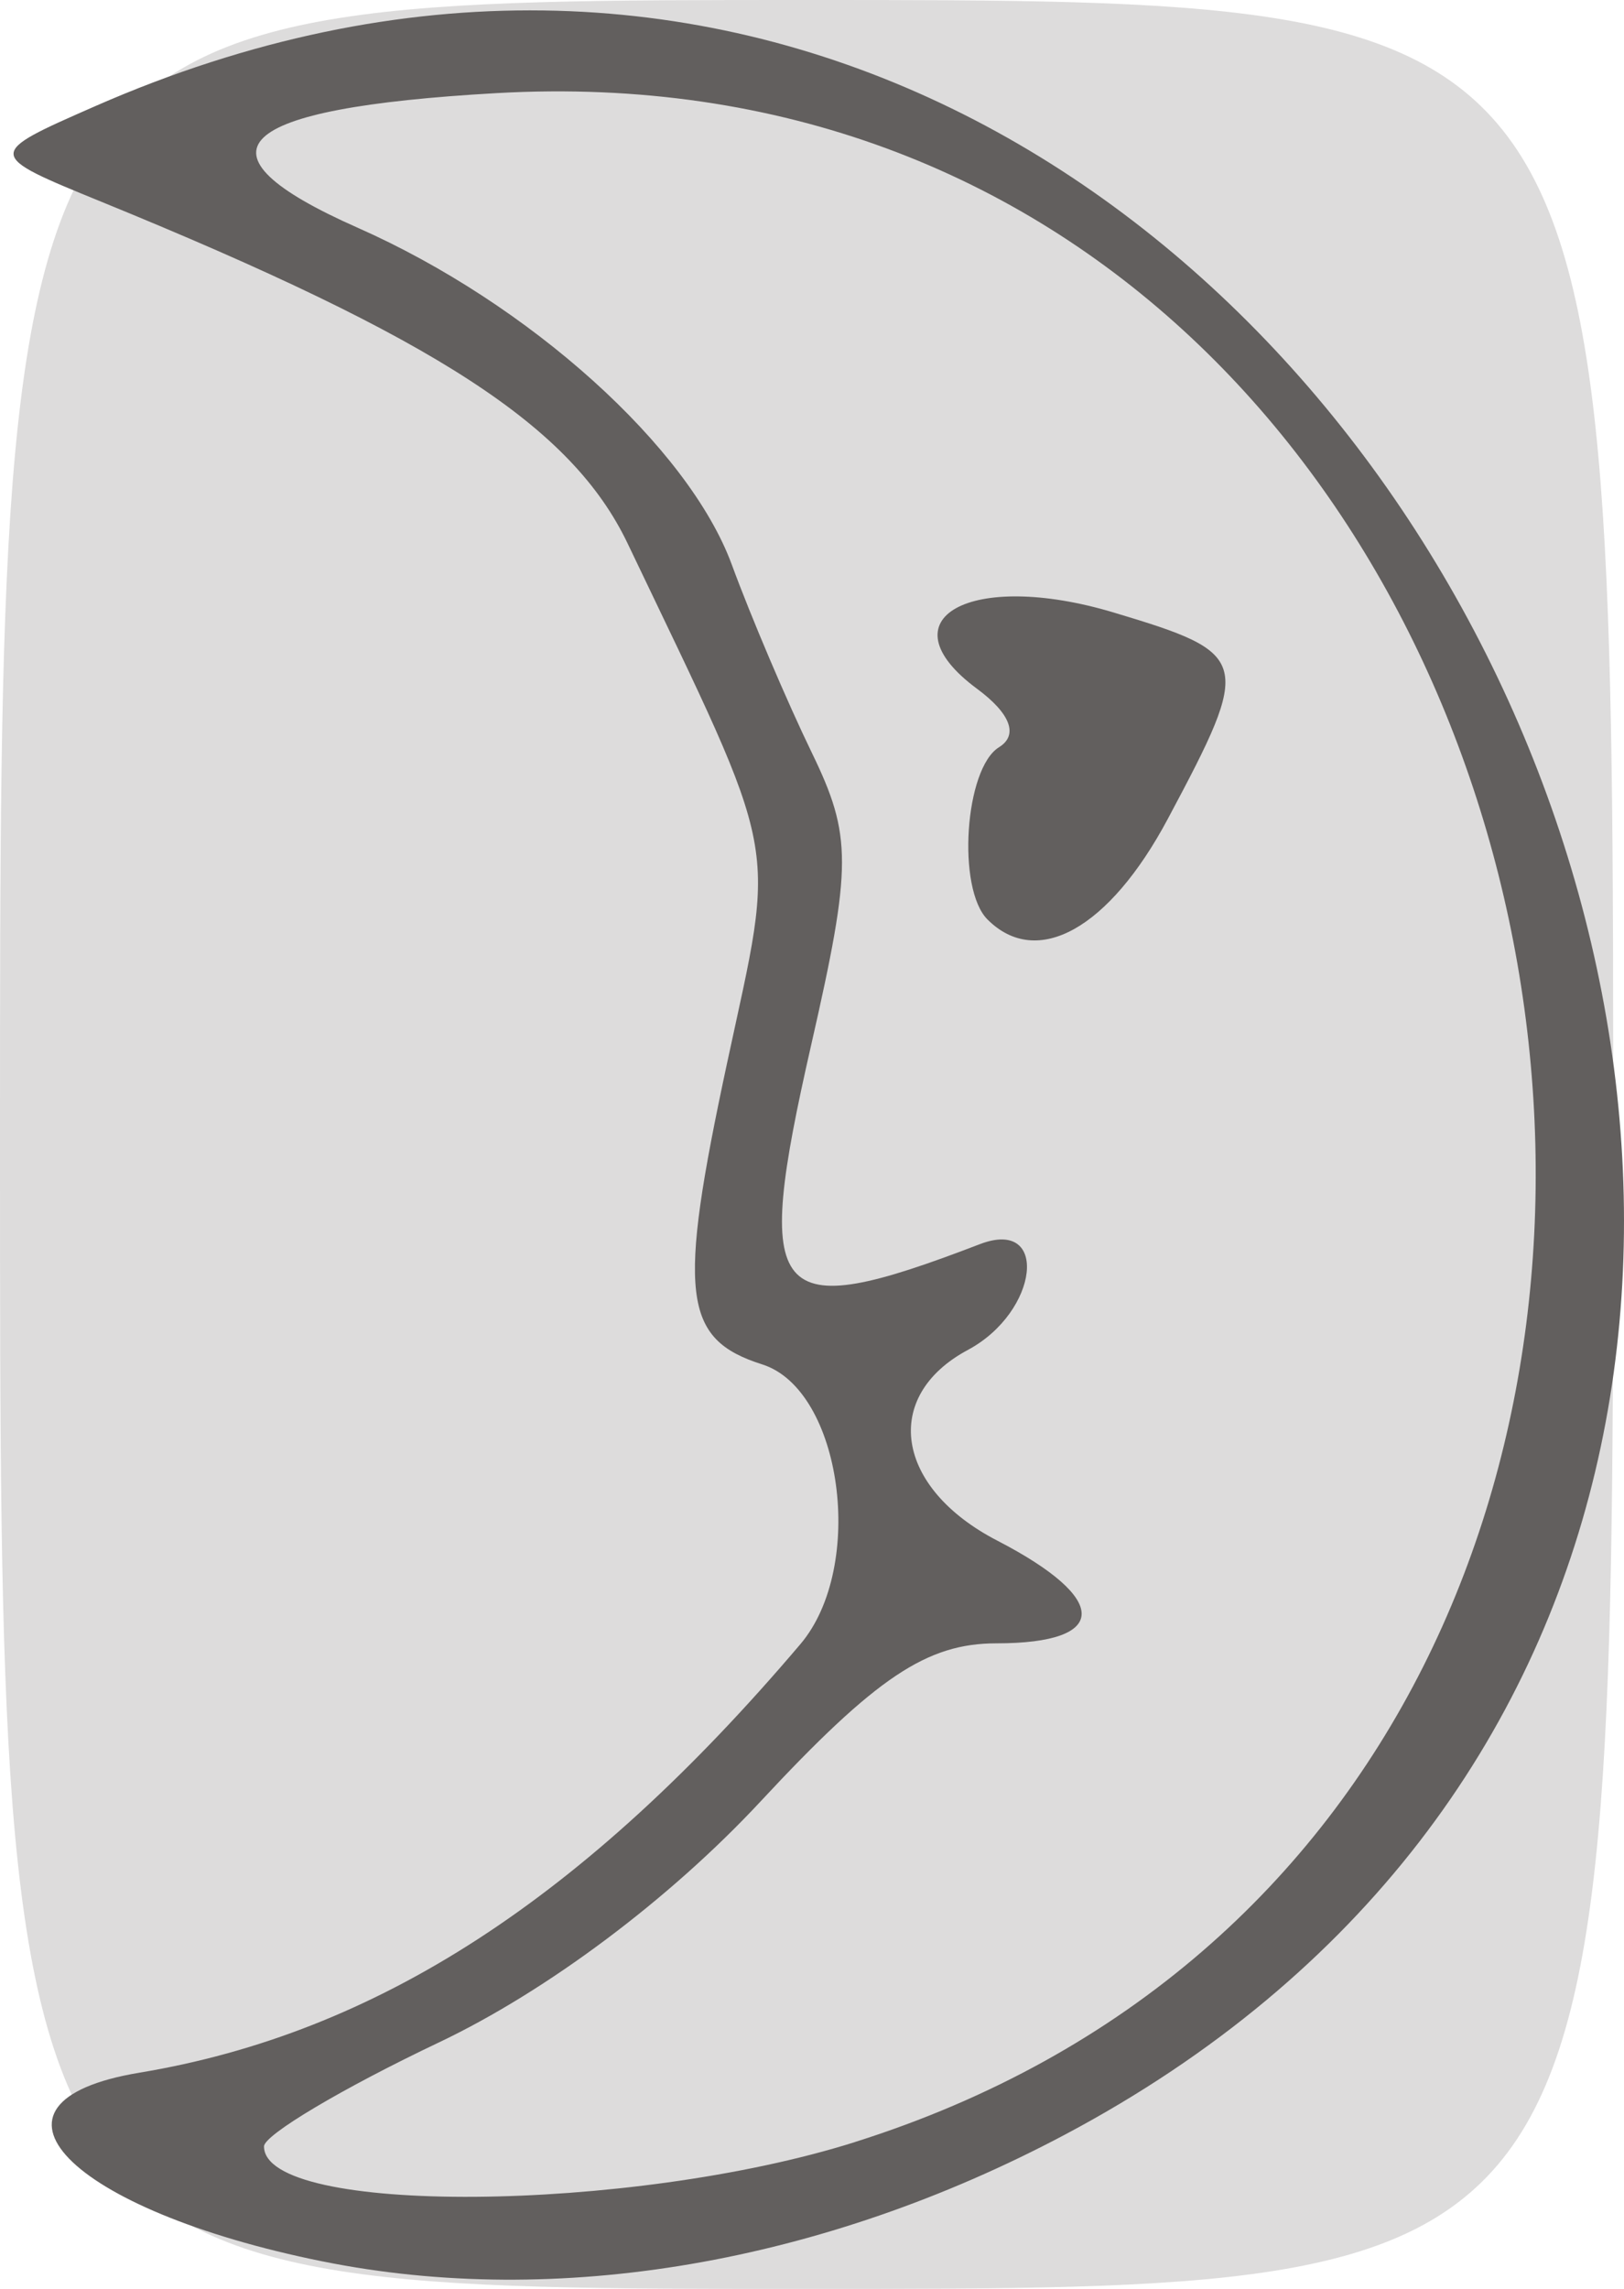
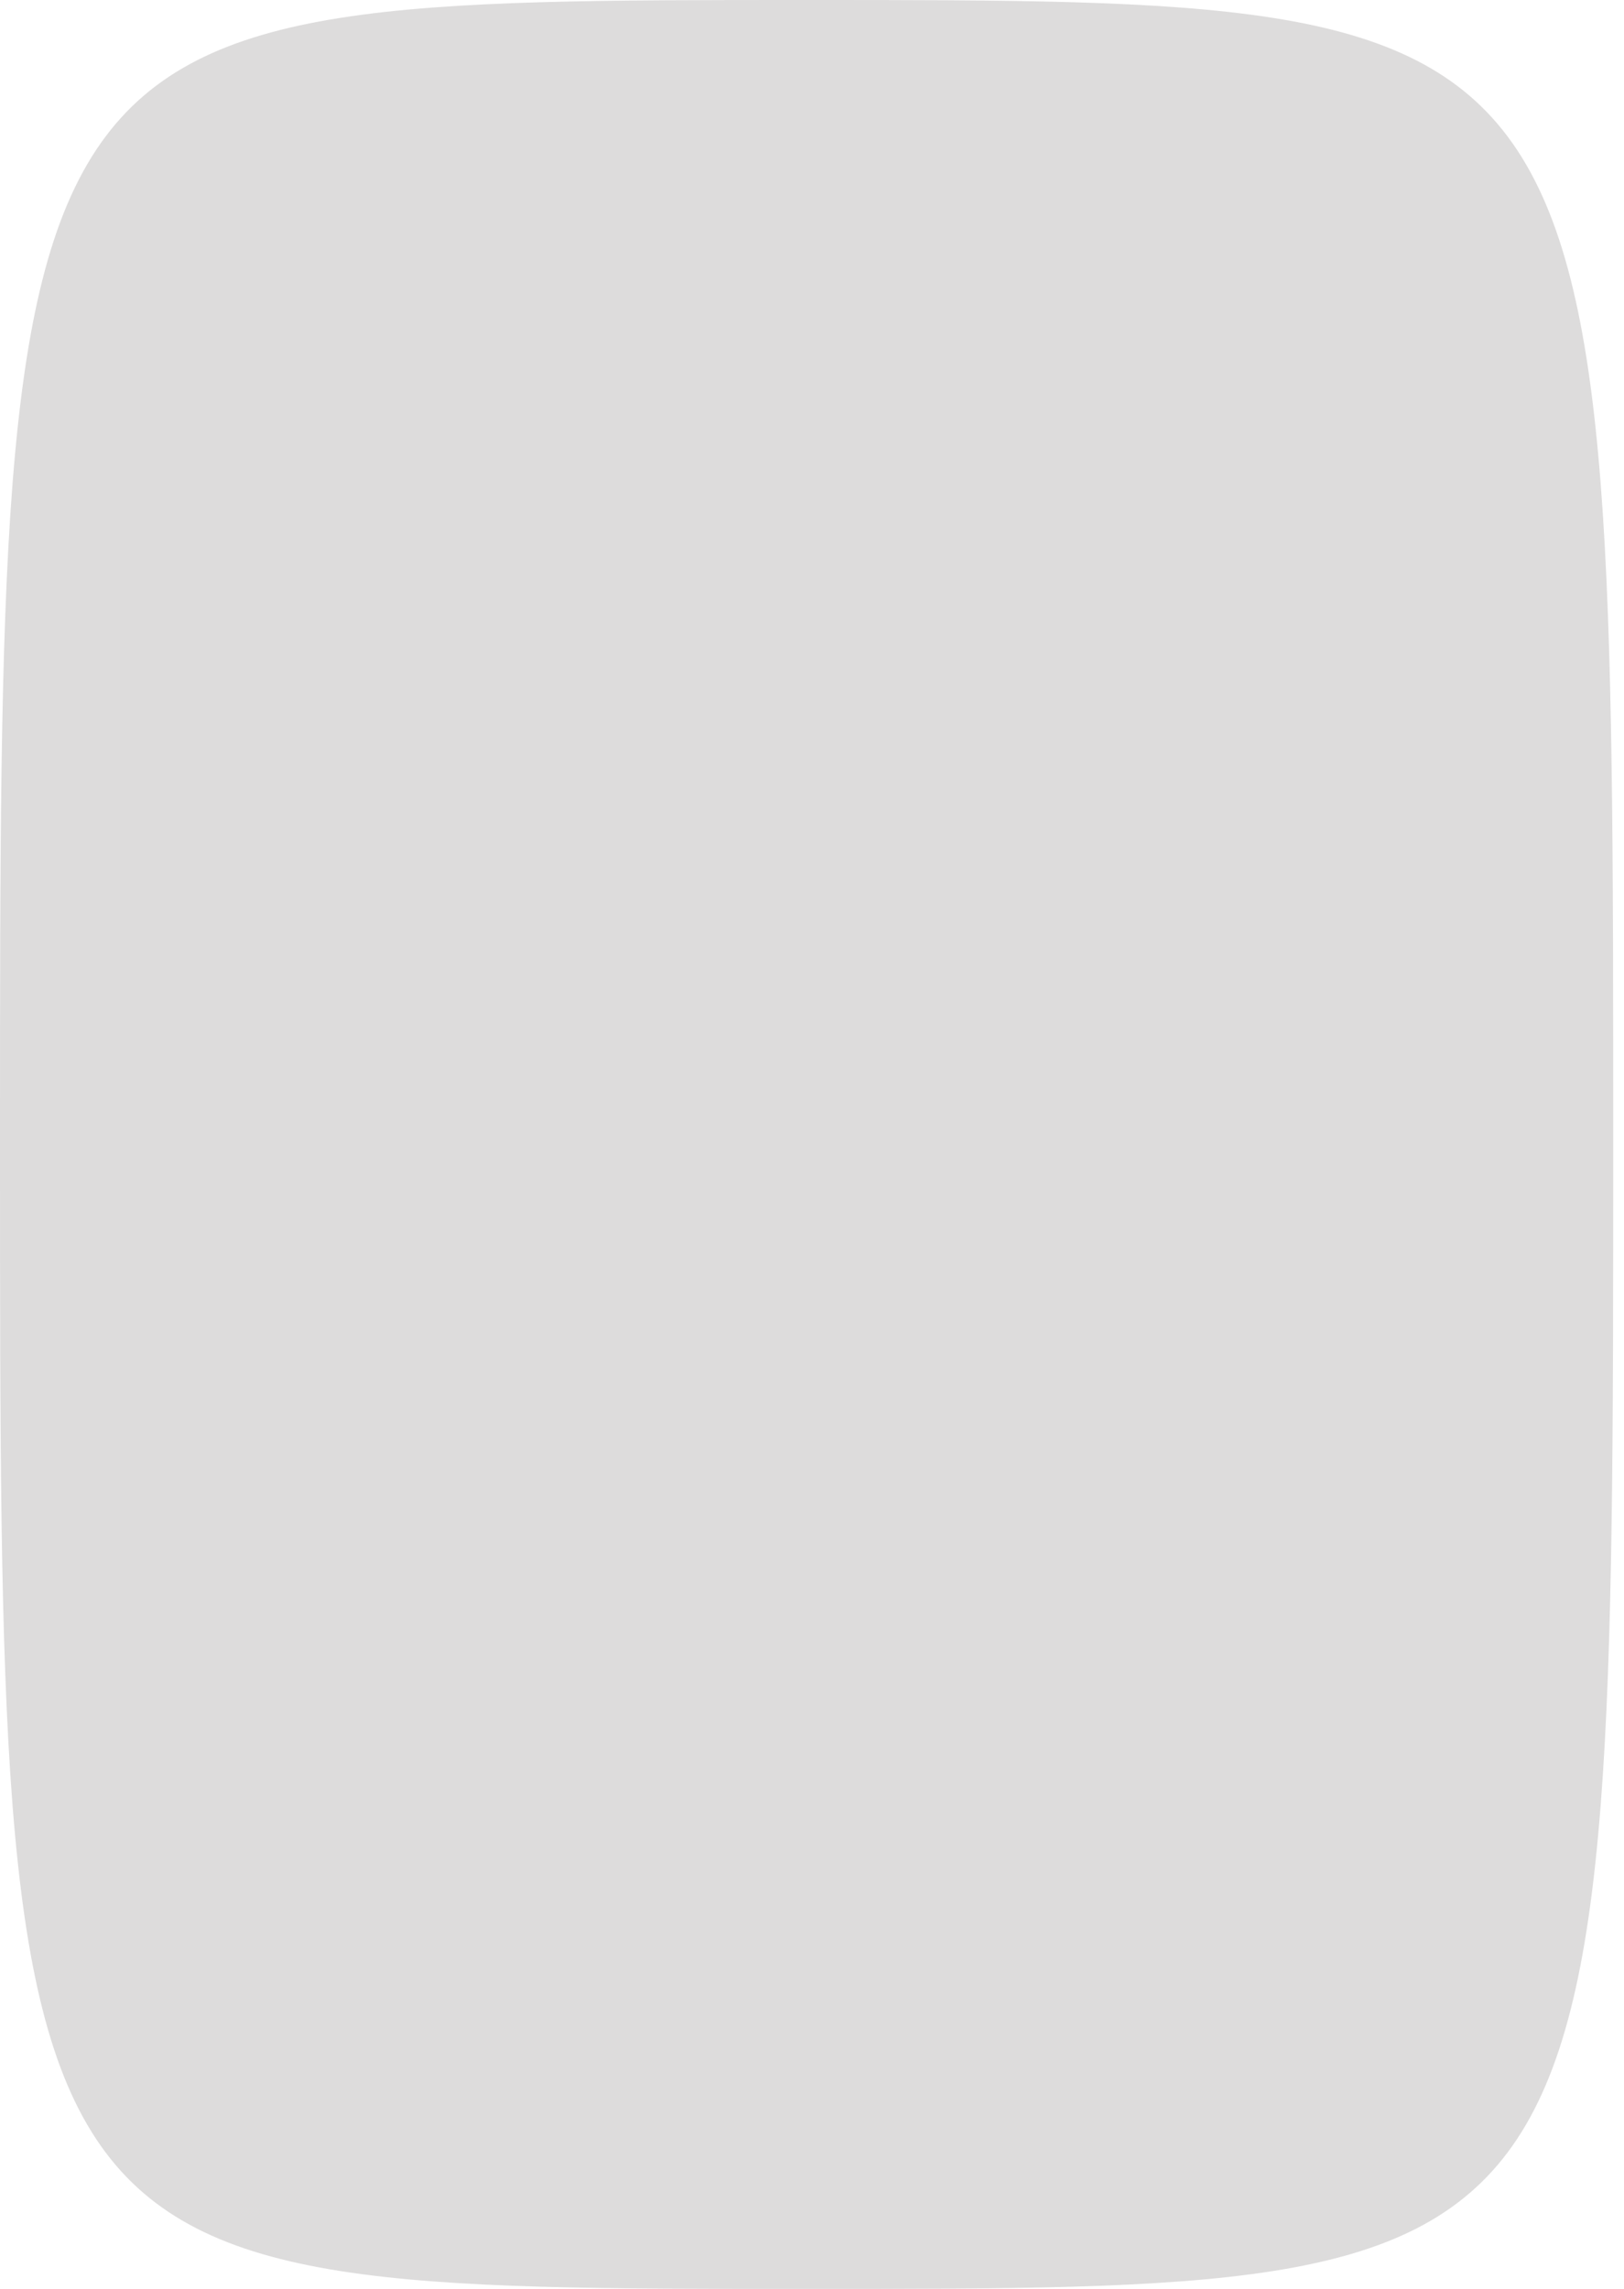
<svg xmlns="http://www.w3.org/2000/svg" xmlns:ns1="http://www.inkscape.org/namespaces/inkscape" xmlns:ns2="http://sodipodi.sourceforge.net/DTD/sodipodi-0.dtd" width="55.368" height="78" id="svg3175" version="1.1" ns1:version="0.48.2 r9819" ns2:docname="red bull 3.svg">
  <defs id="defs3177" />
  <ns2:namedview id="base" pagecolor="#ffffff" bordercolor="#666666" borderopacity="1.0" ns1:pageopacity="0.0" ns1:pageshadow="2" ns1:zoom="1.4" ns1:cx="-26.428573" ns1:cy="60.800542" ns1:document-units="px" ns1:current-layer="layer1" showgrid="false" fit-margin-top="0" fit-margin-left="0" fit-margin-right="0" fit-margin-bottom="0" ns1:window-width="696" ns1:window-height="726" ns1:window-x="110" ns1:window-y="61" ns1:window-maximized="0" />
  <g ns1:label="Layer 1" ns1:groupmode="layer" id="layer1" transform="translate(-396.066,-336.695)">
    <g id="g3364" transform="translate(82.143,0)">
      <path style="fill:#dddcdc" d="m 313.923,375.695 c 0,-39 0,-39 27.5,-39 27.5,0 27.5,0 27.5,39 0,39 0,39 -27.5,39 -27.5,0 -27.5,0 -27.5,-39 z" id="path3368" ns1:connector-curvature="0" />
-       <path style="fill:#625f5e" d="m 324.923,413.758 c -8.691,-1.754 -12.266,-5.432 -6.25,-6.431 8.094,-1.343 15.173,-5.93 22.538,-14.604 2.243,-2.642 1.421,-8.67 -1.301,-9.533 -2.716,-0.862 -2.893,-2.376 -1.202,-10.252 1.677,-7.811 1.895,-6.67 -3.385,-17.719 -1.909,-3.995 -6.508,-6.981 -17.933,-11.644 -3.967,-1.619 -3.967,-1.619 -0.231,-3.258 42.435,-18.613 74.018,47.382 33.077,69.117 -8.269,4.39 -17.322,5.936 -25.313,4.323 z m 18.145,-4.068 c 37.417,-11.802 26.885,-72.031 -12.21,-69.822 -9.043,0.511 -10.585,2.003 -4.74,4.588 5.856,2.59 11.282,7.475 12.756,11.484 0.658,1.79 1.886,4.673 2.727,6.406 1.375,2.831 1.373,3.84 -0.017,9.937 -2.015,8.834 -1.407,9.554 5.747,6.809 2.375,-0.911 2.011,2.308 -0.407,3.603 -2.958,1.583 -2.479,4.701 1,6.5 3.846,1.989 3.833,3.5 -0.028,3.5 -2.376,0 -4.108,1.161 -8.041,5.386 -3.103,3.334 -7.283,6.464 -10.972,8.216 -3.278,1.557 -5.959,3.15 -5.959,3.541 0,2.36 12.485,2.269 20.145,-0.147 z m 4.522,-41.662 c -1.051,-1.051 -0.777,-5.147 0.393,-5.87 0.669,-0.413 0.392,-1.148 -0.75,-1.992 -3.233,-2.388 -0.23,-4.064 4.658,-2.599 4.685,1.404 4.74,1.613 1.847,7.033 -1.999,3.746 -4.459,5.117 -6.148,3.428 z" id="path3366" ns1:connector-curvature="0" />
    </g>
  </g>
</svg>